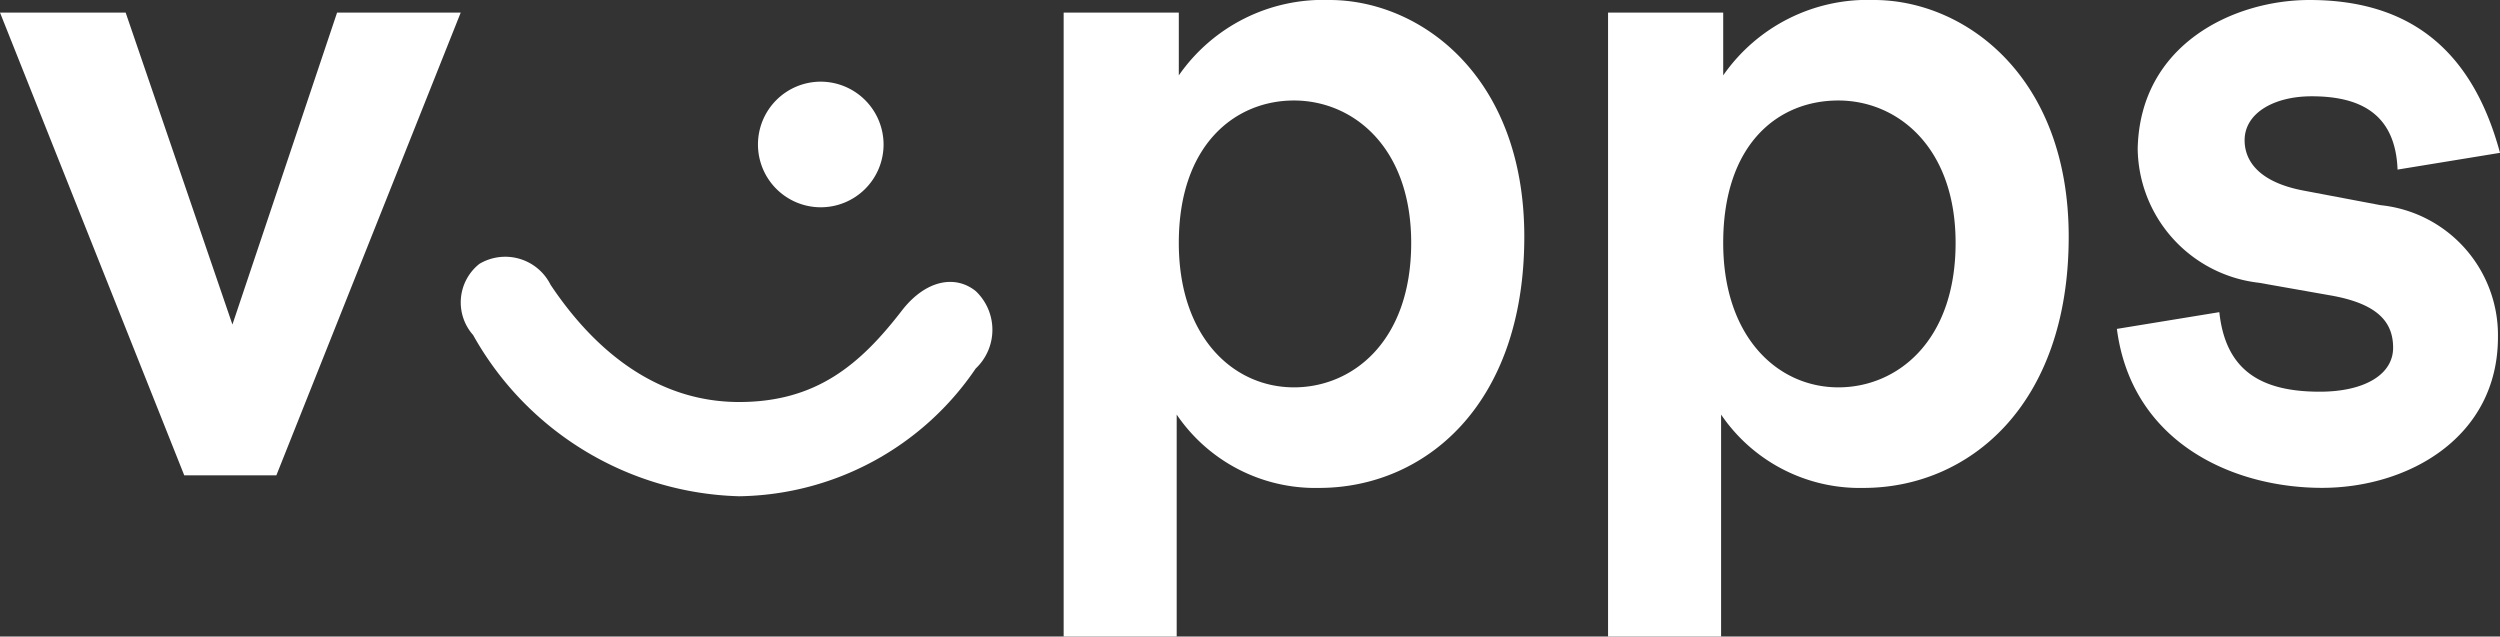
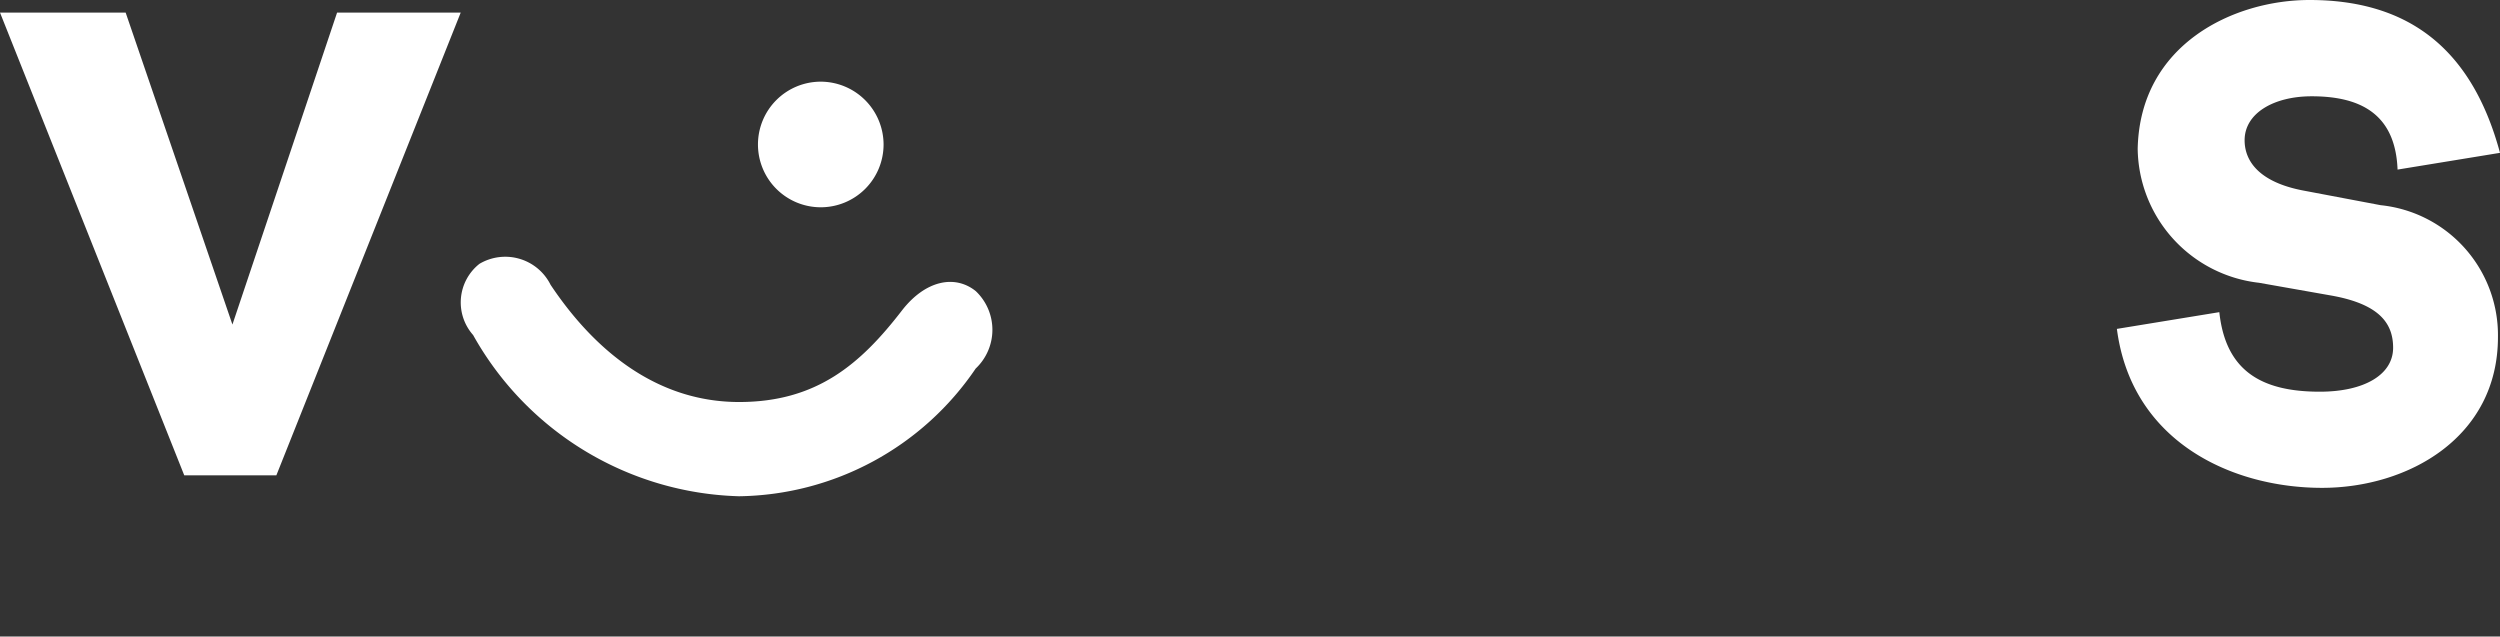
<svg xmlns="http://www.w3.org/2000/svg" id="Group_46" data-name="Group 46" width="70.775" height="18.02" viewBox="0 0 70.775 18.02">
  <rect x="0" y="0" width="70.775" height="18.02" fill="#333333" stroke="none" />
  <path id="Path_151" data-name="Path 151" d="M25.557,22l3.023,8.832L31.543,22h3.5L29.824,35.1H27.216L22,22Z" transform="translate(-22 -21.644)" fill="#fff" />
  <path id="Path_156" data-name="Path 156" d="M51.894,34.369c2.193,0,3.438-1.067,4.623-2.608.652-.83,1.482-1.008,2.075-.533a1.508,1.508,0,0,1,0,2.193,8.225,8.225,0,0,1-6.7,3.616,8.906,8.906,0,0,1-7.528-4.564,1.392,1.392,0,0,1,.178-2.015,1.433,1.433,0,0,1,2.015.593C47.863,33.006,49.641,34.369,51.894,34.369Zm4.09-7.291A1.778,1.778,0,1,1,54.206,25.3,1.783,1.783,0,0,1,55.984,27.078Z" transform="translate(-30.97 -22.988)" fill="#fff" />
-   <path id="Path_157" data-name="Path 157" d="M76.06,21.756v1.778A4.976,4.976,0,0,1,80.328,21.4c2.549,0,5.513,2.134,5.513,6.7,0,4.8-2.845,7.113-5.809,7.113A4.745,4.745,0,0,1,76,33.137V39.42H72.8V21.756Zm0,6.52c0,2.667,1.541,4.09,3.26,4.09,1.66,0,3.319-1.3,3.319-4.09,0-2.727-1.66-4.031-3.319-4.031S76.06,25.49,76.06,28.276Z" transform="translate(-42.688 -21.4)" fill="#fff" />
-   <path id="Path_158" data-name="Path 158" d="M102.06,21.756v1.778a4.976,4.976,0,0,1,4.268-2.134c2.549,0,5.513,2.134,5.513,6.7,0,4.8-2.845,7.113-5.809,7.113A4.745,4.745,0,0,1,102,33.137V39.42H98.8V21.756Zm0,6.52c0,2.667,1.541,4.09,3.26,4.09,1.66,0,3.319-1.3,3.319-4.09,0-2.727-1.66-4.031-3.319-4.031C103.6,24.245,102.06,25.49,102.06,28.276Z" transform="translate(-53.276 -21.4)" fill="#fff" />
  <path id="Path_159" data-name="Path 159" d="M128.553,21.4c2.667,0,4.564,1.245,5.394,4.327l-2.9.474c-.059-1.541-1.008-2.075-2.43-2.075-1.067,0-1.9.474-1.9,1.245,0,.593.415,1.186,1.66,1.423l2.193.415a3.7,3.7,0,0,1,3.319,3.734c0,2.845-2.549,4.268-4.979,4.268-2.549,0-5.394-1.3-5.809-4.5l2.9-.474c.178,1.66,1.186,2.252,2.845,2.252,1.245,0,2.075-.474,2.075-1.245,0-.711-.415-1.245-1.778-1.482l-2.015-.356a3.868,3.868,0,0,1-3.438-3.794C123.752,22.645,126.419,21.4,128.553,21.4Z" transform="translate(-63.172 -21.4)" fill="#fff" />
</svg>